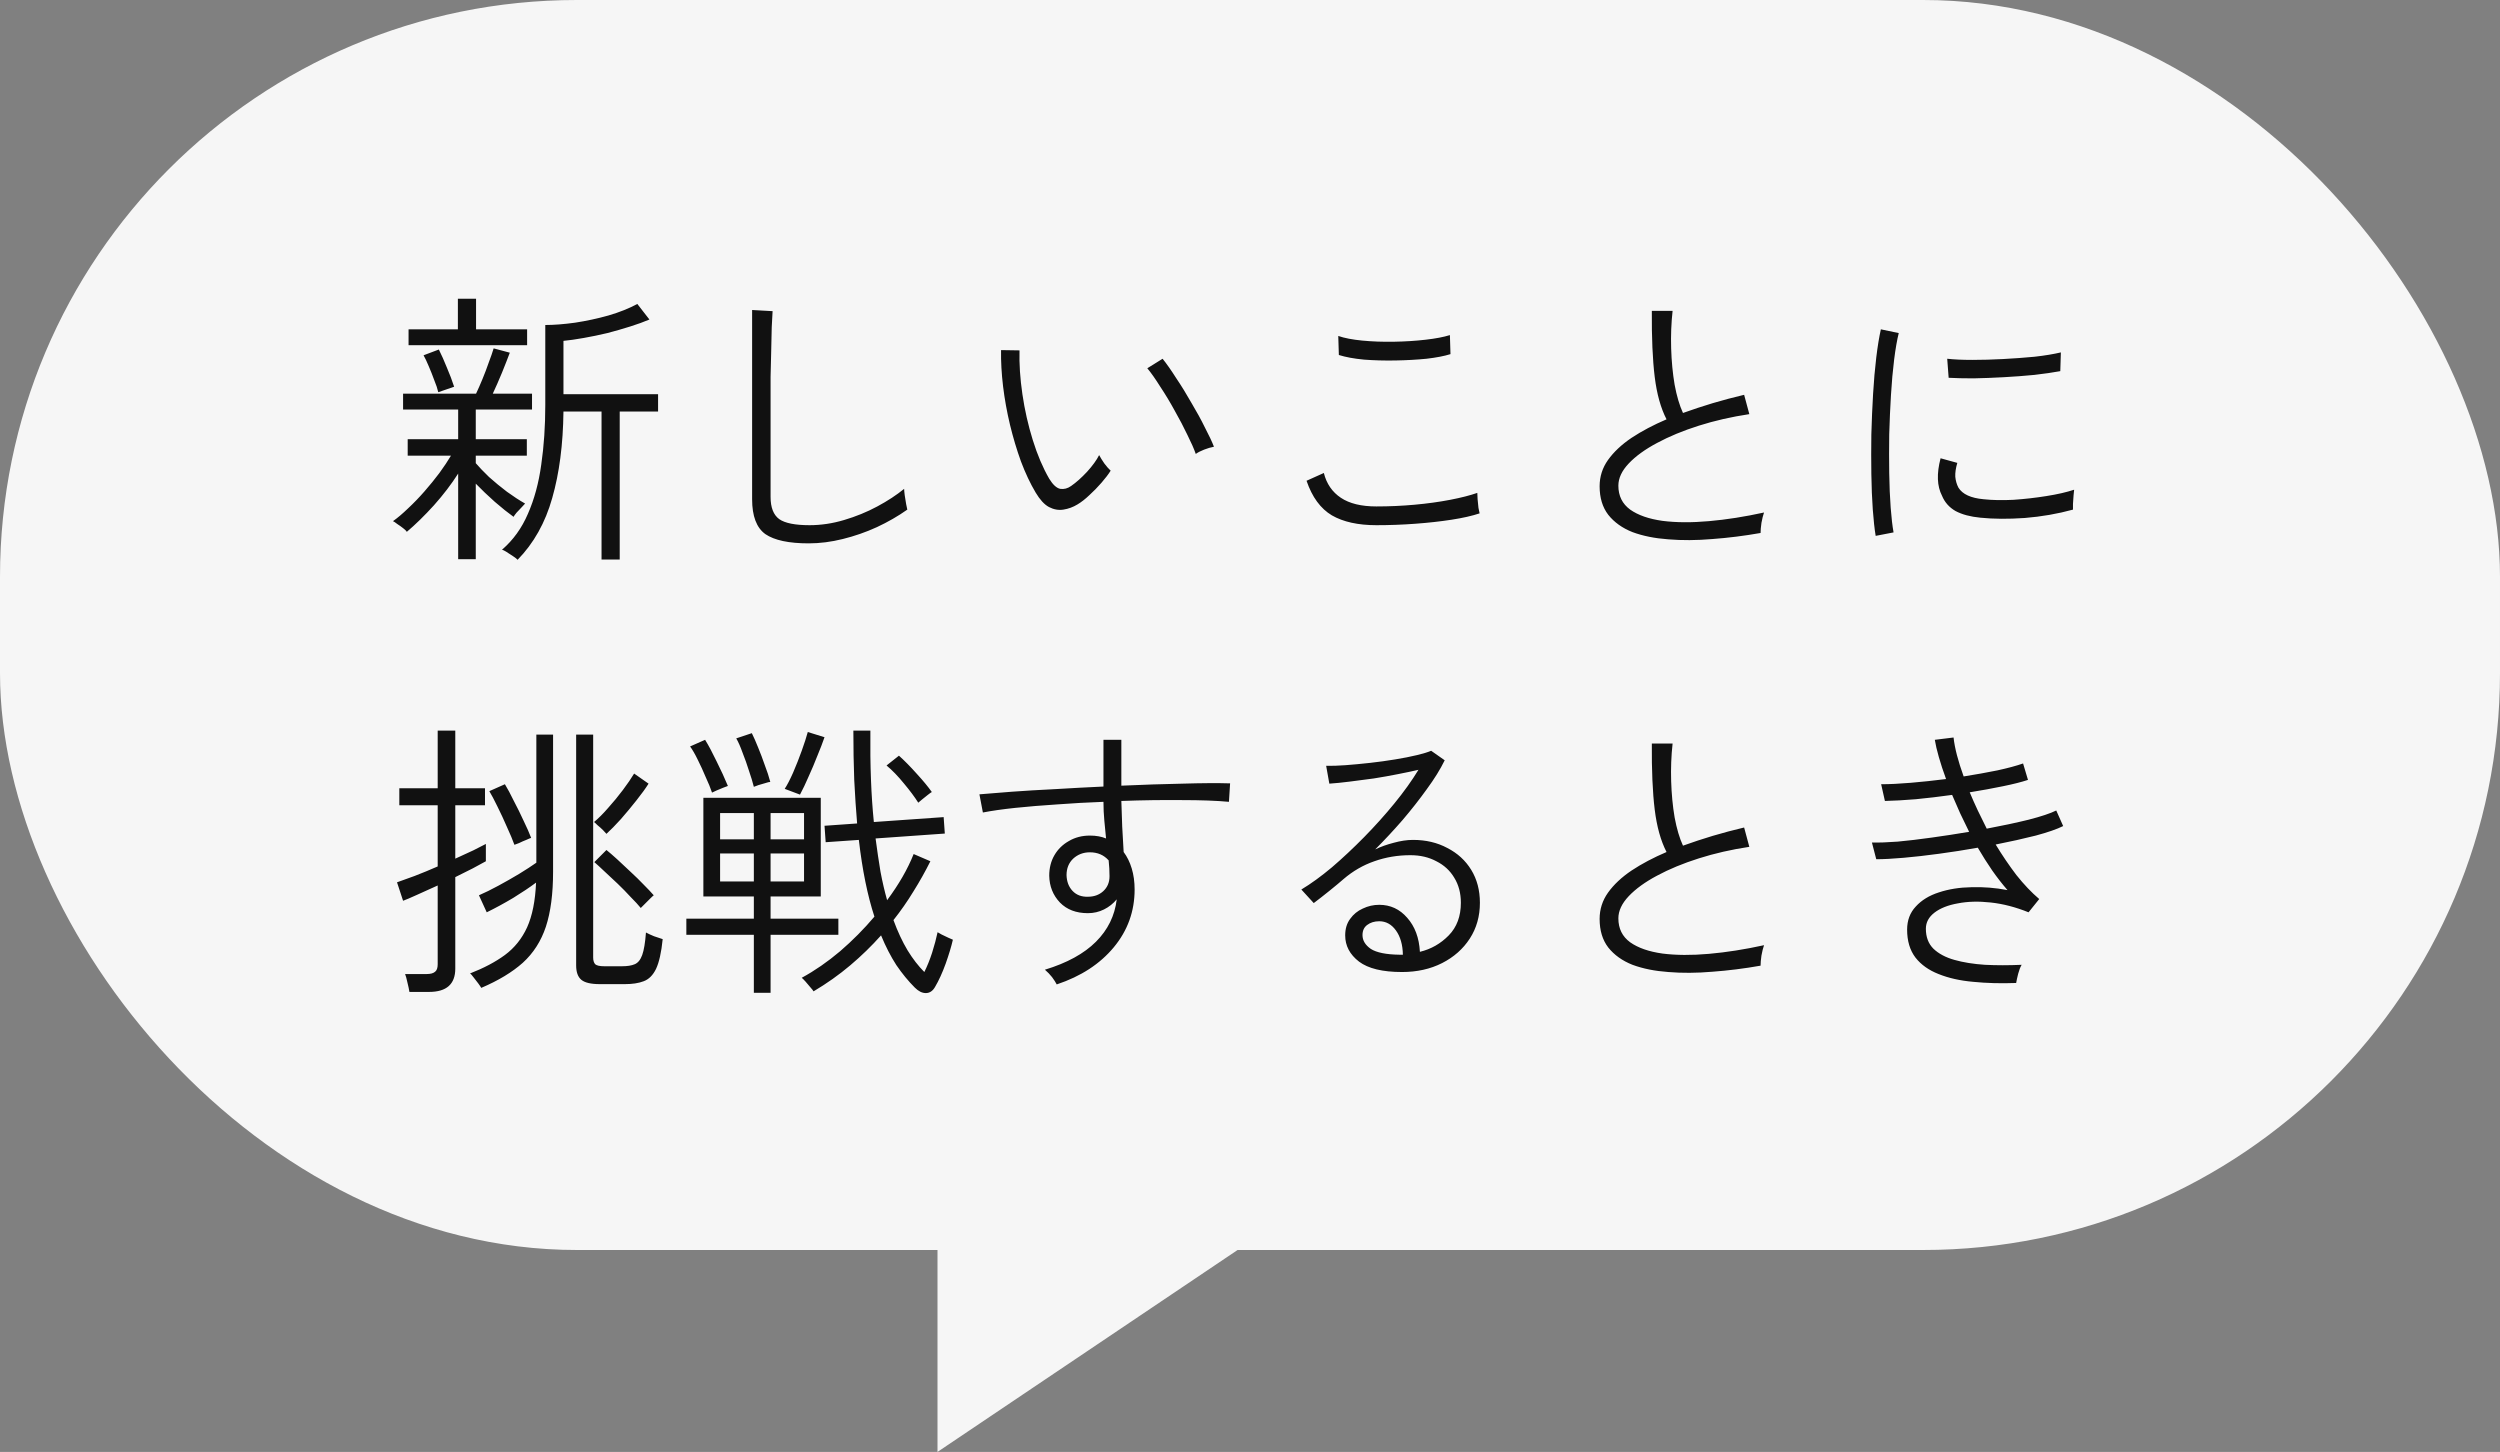
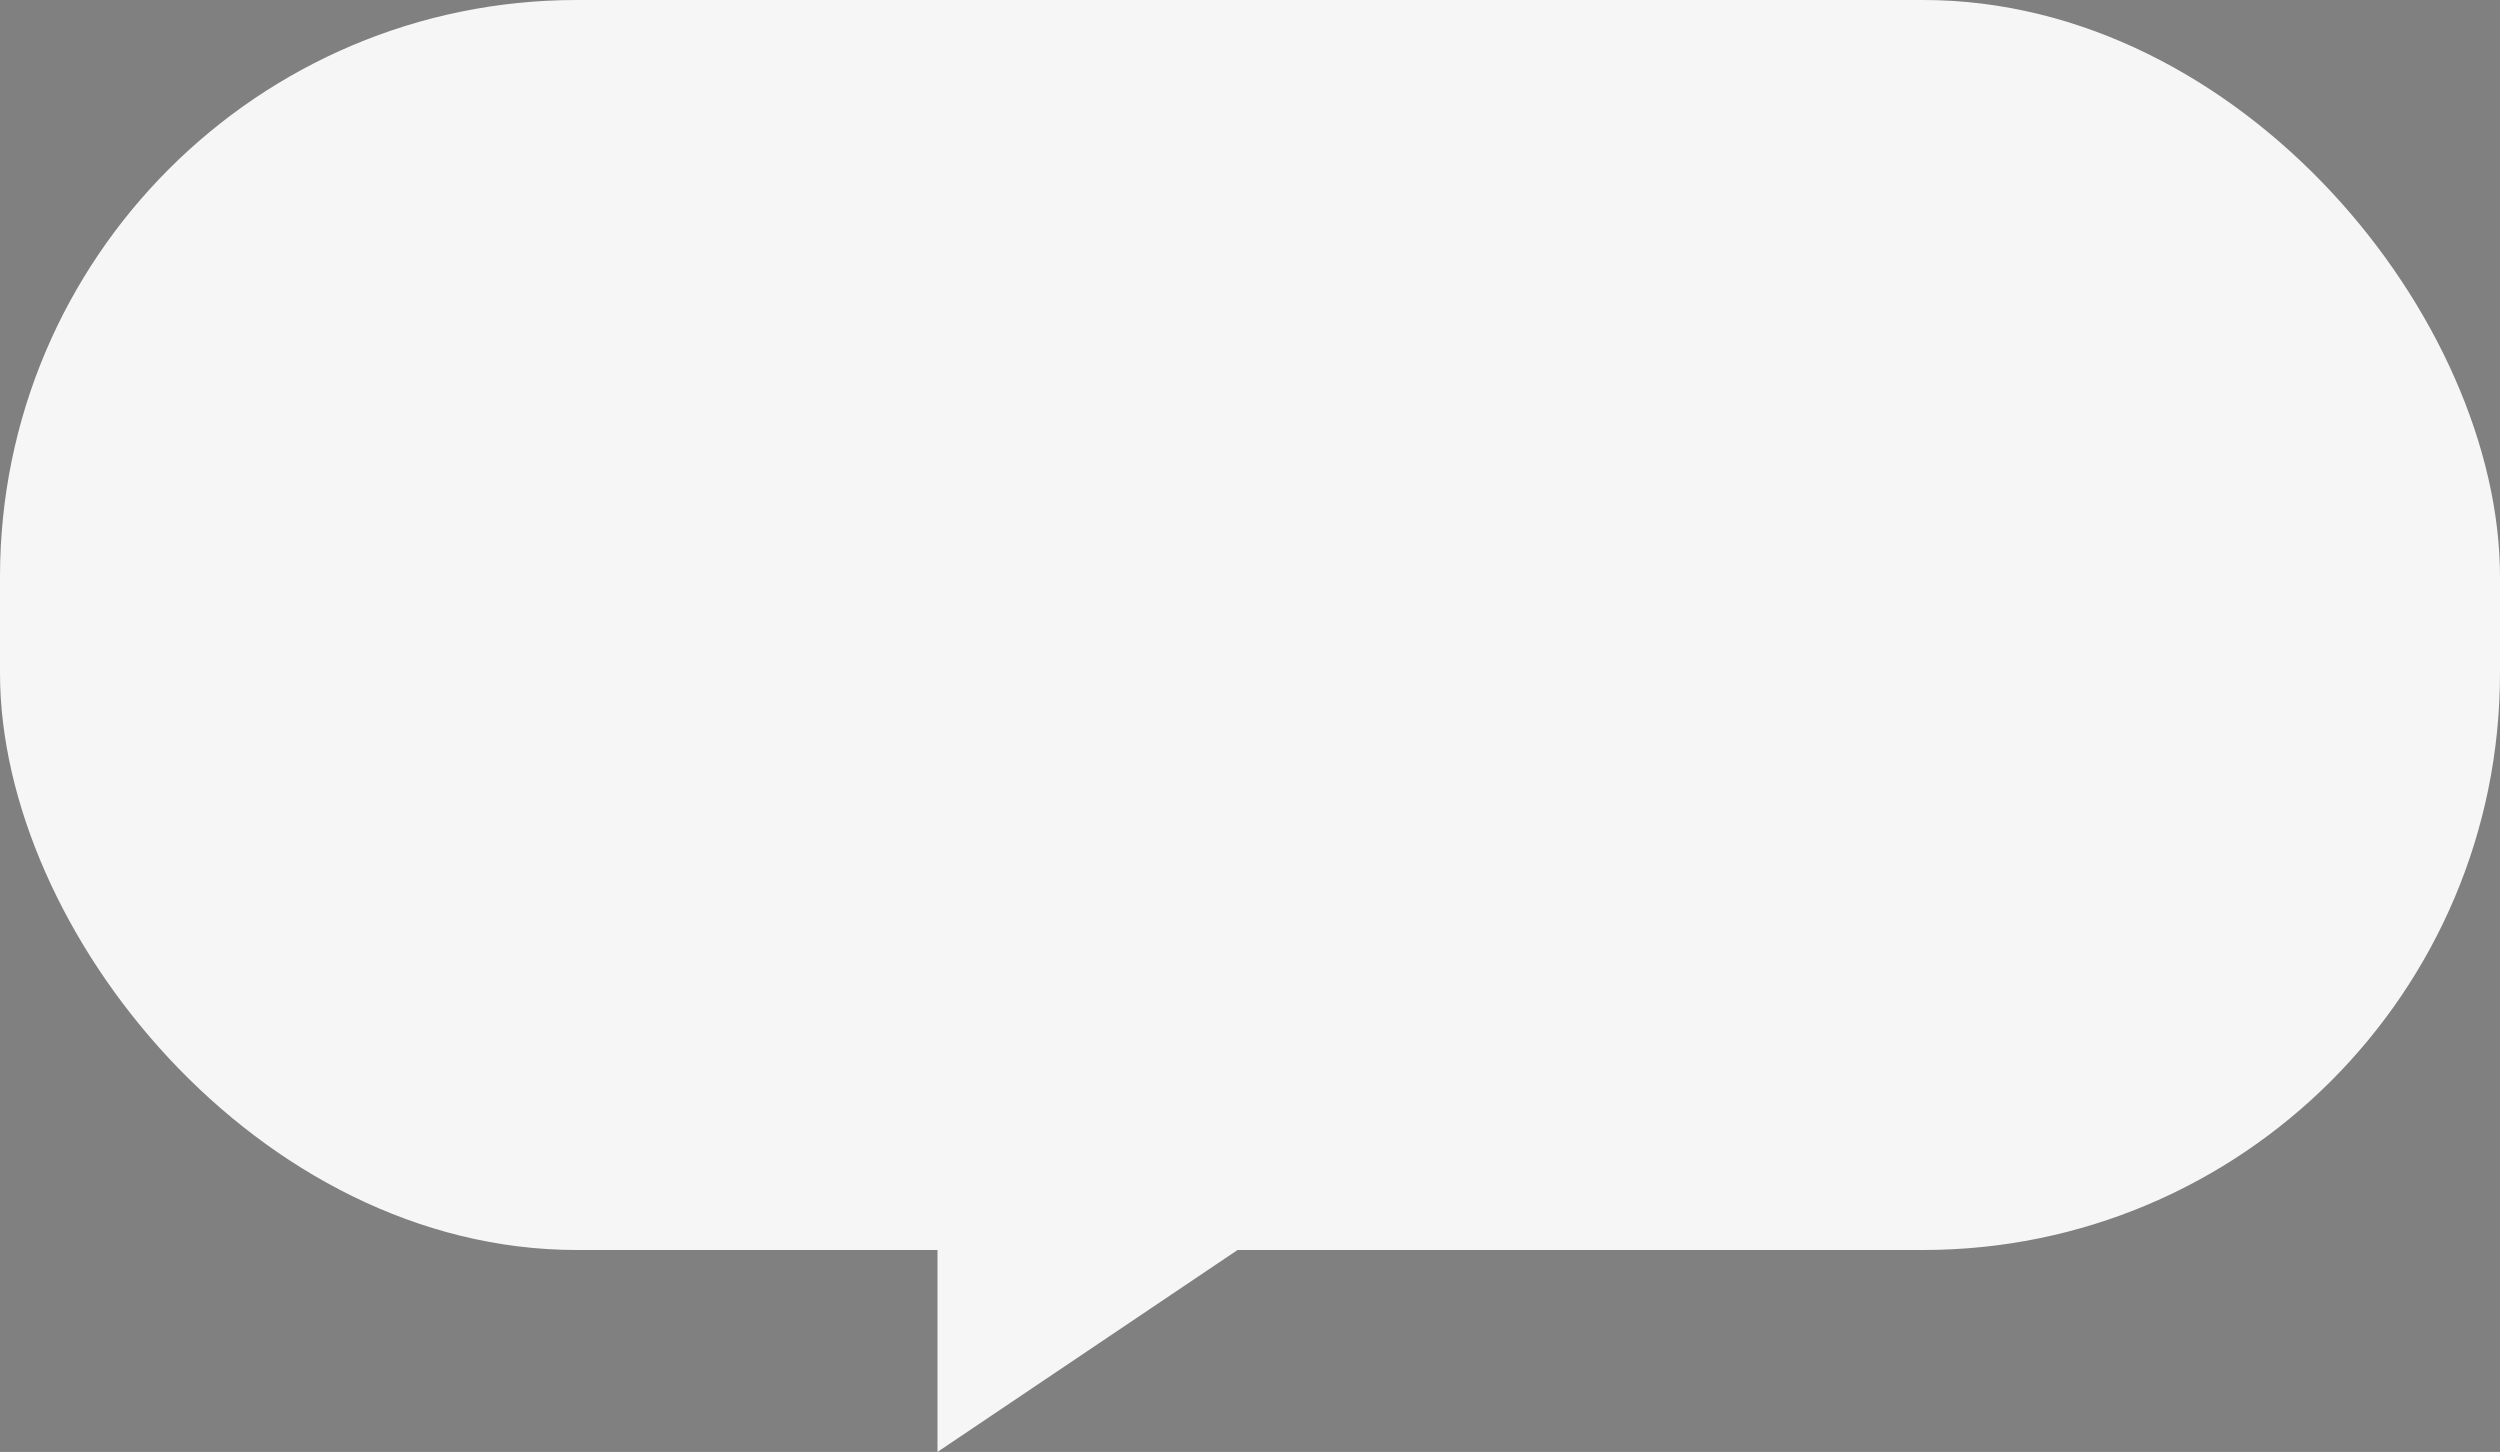
<svg xmlns="http://www.w3.org/2000/svg" width="260" height="151" viewBox="0 0 260 151" fill="none">
  <rect x="0" y="0" width="260" height="151" fill="#808080" stroke="none" />
  <rect width="260" height="130" rx="60" fill="#F6F6F6" />
  <path d="M97.5 151V115H151L97.5 151Z" fill="#F6F6F6" />
-   <path d="M53.83 58.22C53.77 58.14 53.62 58.02 53.38 57.86C53.16 57.72 52.93 57.57 52.69 57.41C52.47 57.27 52.31 57.19 52.21 57.17C53.37 56.17 54.27 54.92 54.91 53.42C55.57 51.92 56.03 50.22 56.29 48.32C56.57 46.4 56.71 44.33 56.71 42.11V33.8C57.61 33.8 58.64 33.72 59.8 33.56C60.98 33.38 62.14 33.13 63.28 32.81C64.44 32.47 65.44 32.07 66.28 31.61L67.54 33.23C66.98 33.47 66.32 33.71 65.56 33.95C64.8 34.19 64 34.42 63.16 34.64C62.32 34.84 61.5 35.01 60.7 35.15C59.92 35.29 59.22 35.39 58.6 35.45V41H68.44V42.8H64.45V58.19H62.56V42.8H58.6C58.56 46.22 58.17 49.22 57.43 51.8C56.71 54.36 55.51 56.5 53.83 58.22ZM47.65 58.16V49.25C46.95 50.35 46.11 51.45 45.13 52.55C44.15 53.63 43.21 54.55 42.31 55.31C42.27 55.23 42.15 55.11 41.95 54.95C41.75 54.79 41.54 54.64 41.32 54.5C41.12 54.34 40.97 54.24 40.87 54.2C41.35 53.86 41.87 53.42 42.43 52.88C43.01 52.34 43.58 51.75 44.14 51.11C44.7 50.47 45.22 49.83 45.7 49.19C46.18 48.53 46.58 47.93 46.9 47.39H42.4V45.68H47.65V42.59H41.92V40.94H49.51C49.71 40.52 49.93 40.02 50.17 39.44C50.41 38.86 50.63 38.28 50.83 37.7C51.05 37.12 51.22 36.63 51.34 36.23L53.02 36.68C52.82 37.22 52.55 37.91 52.21 38.75C51.87 39.57 51.55 40.3 51.25 40.94H55.33V42.59H49.48V45.68H54.79V47.39H49.48V48.17C49.84 48.59 50.3 49.07 50.86 49.61C51.44 50.13 52.06 50.64 52.72 51.14C53.38 51.62 54.01 52.03 54.61 52.37C54.55 52.43 54.43 52.56 54.25 52.76C54.07 52.94 53.89 53.13 53.71 53.33C53.55 53.53 53.45 53.67 53.41 53.75C52.85 53.35 52.2 52.83 51.46 52.19C50.74 51.55 50.08 50.92 49.48 50.3V58.16H47.65ZM42.49 35.9V34.25H47.62V31.07H49.51V34.25H54.82V35.9H42.49ZM45.58 40.79C45.5 40.43 45.36 40.01 45.16 39.53C44.98 39.03 44.79 38.55 44.59 38.09C44.39 37.61 44.21 37.23 44.05 36.95L45.64 36.35C45.92 36.91 46.2 37.54 46.48 38.24C46.78 38.94 47.03 39.6 47.23 40.22L45.58 40.79ZM84.1 56.51C82.04 56.51 80.54 56.19 79.6 55.55C78.68 54.89 78.22 53.68 78.22 51.92V32.24L80.35 32.36C80.33 32.68 80.3 33.24 80.26 34.04C80.24 34.84 80.22 35.74 80.2 36.74C80.18 37.48 80.16 38.29 80.14 39.17C80.14 40.05 80.14 40.98 80.14 41.96V51.68C80.14 52.78 80.44 53.55 81.04 53.99C81.64 54.41 82.69 54.62 84.19 54.62C85.39 54.62 86.59 54.44 87.79 54.08C89.01 53.72 90.16 53.25 91.24 52.67C92.32 52.09 93.25 51.48 94.03 50.84C94.03 50.96 94.05 51.18 94.09 51.5C94.15 51.82 94.2 52.13 94.24 52.43C94.3 52.71 94.34 52.9 94.36 53C93.4 53.68 92.34 54.29 91.18 54.83C90.04 55.35 88.86 55.76 87.64 56.06C86.44 56.36 85.26 56.51 84.1 56.51ZM112.06 52.46C111.6 52.74 111.11 52.92 110.59 53C110.09 53.08 109.59 52.99 109.09 52.73C108.61 52.47 108.15 51.97 107.71 51.23C107.15 50.29 106.64 49.21 106.18 47.99C105.74 46.77 105.36 45.5 105.04 44.18C104.72 42.84 104.48 41.51 104.32 40.19C104.16 38.85 104.09 37.59 104.11 36.41L106.03 36.44C105.99 37.84 106.09 39.36 106.33 41C106.57 42.64 106.93 44.23 107.41 45.77C107.89 47.31 108.46 48.65 109.12 49.79C109.5 50.41 109.88 50.76 110.26 50.84C110.66 50.9 111.04 50.8 111.4 50.54C111.92 50.18 112.47 49.69 113.05 49.07C113.63 48.43 114.05 47.85 114.31 47.33C114.45 47.59 114.63 47.88 114.85 48.2C115.09 48.52 115.31 48.77 115.51 48.95C115.27 49.33 114.95 49.75 114.55 50.21C114.15 50.67 113.73 51.1 113.29 51.5C112.87 51.9 112.46 52.22 112.06 52.46ZM124.36 47.21C124.18 46.69 123.89 46.03 123.49 45.23C123.11 44.43 122.67 43.59 122.17 42.71C121.69 41.83 121.19 41 120.67 40.22C120.17 39.42 119.72 38.78 119.32 38.3L120.91 37.31C121.33 37.83 121.8 38.5 122.32 39.32C122.86 40.12 123.39 40.98 123.91 41.9C124.45 42.8 124.92 43.66 125.32 44.48C125.74 45.28 126.05 45.94 126.25 46.46C125.93 46.52 125.59 46.62 125.23 46.76C124.87 46.9 124.58 47.05 124.36 47.21ZM143.14 54.62C141.24 54.62 139.7 54.28 138.52 53.6C137.34 52.9 136.46 51.7 135.88 50L137.68 49.19C137.96 50.31 138.55 51.17 139.45 51.77C140.35 52.37 141.58 52.67 143.14 52.67C144.48 52.67 145.81 52.61 147.13 52.49C148.45 52.37 149.68 52.2 150.82 51.98C151.96 51.76 152.9 51.52 153.64 51.26C153.64 51.38 153.65 51.6 153.67 51.92C153.69 52.22 153.72 52.52 153.76 52.82C153.82 53.1 153.86 53.29 153.88 53.39C153.1 53.65 152.13 53.87 150.97 54.05C149.81 54.23 148.55 54.37 147.19 54.47C145.85 54.57 144.5 54.62 143.14 54.62ZM139.24 36.92L139.18 34.94C139.82 35.16 140.65 35.32 141.67 35.42C142.71 35.52 143.81 35.56 144.97 35.54C146.13 35.52 147.23 35.45 148.27 35.33C149.31 35.21 150.15 35.05 150.79 34.85L150.85 36.83C150.21 37.03 149.38 37.19 148.36 37.31C147.34 37.41 146.26 37.47 145.12 37.49C143.98 37.51 142.89 37.48 141.85 37.4C140.81 37.3 139.94 37.14 139.24 36.92ZM183.1 55.43C181.4 55.73 179.73 55.94 178.09 56.06C176.45 56.2 174.92 56.21 173.5 56.09C172.1 55.99 170.86 55.74 169.78 55.34C168.72 54.92 167.88 54.32 167.26 53.54C166.66 52.76 166.36 51.77 166.36 50.57C166.36 49.57 166.65 48.66 167.23 47.84C167.83 47 168.65 46.23 169.69 45.53C170.75 44.83 171.96 44.19 173.32 43.61C172.72 42.45 172.31 40.98 172.09 39.2C171.87 37.4 171.77 35.11 171.79 32.33H173.95C173.81 33.59 173.76 34.89 173.8 36.23C173.84 37.57 173.96 38.83 174.16 40.01C174.38 41.19 174.67 42.17 175.03 42.95C176.03 42.59 177.06 42.25 178.12 41.93C179.2 41.61 180.29 41.32 181.39 41.06L181.93 43.07C180.07 43.35 178.32 43.75 176.68 44.27C175.04 44.79 173.59 45.39 172.33 46.07C171.09 46.73 170.11 47.44 169.39 48.2C168.67 48.96 168.31 49.73 168.31 50.51C168.31 51.57 168.72 52.4 169.54 53C170.36 53.58 171.48 53.97 172.9 54.17C174.32 54.35 175.93 54.36 177.73 54.2C179.55 54.04 181.46 53.74 183.46 53.3C183.36 53.58 183.27 53.94 183.19 54.38C183.13 54.8 183.1 55.15 183.1 55.43ZM195.07 55.73C194.95 55.01 194.85 54.1 194.77 53C194.69 51.88 194.64 50.65 194.62 49.31C194.6 47.97 194.6 46.59 194.62 45.17C194.66 43.73 194.72 42.33 194.8 40.97C194.88 39.61 194.99 38.35 195.13 37.19C195.27 36.03 195.43 35.05 195.61 34.25L197.47 34.64C197.29 35.36 197.13 36.28 196.99 37.4C196.85 38.52 196.74 39.75 196.66 41.09C196.58 42.41 196.52 43.77 196.48 45.17C196.46 46.57 196.46 47.92 196.48 49.22C196.5 50.52 196.55 51.71 196.63 52.79C196.71 53.85 196.81 54.71 196.93 55.37L195.07 55.73ZM205.96 53.84C204.92 53.74 204.06 53.51 203.38 53.15C202.72 52.77 202.25 52.24 201.97 51.56C201.45 50.56 201.4 49.26 201.82 47.66L203.56 48.14C203.4 48.68 203.33 49.16 203.35 49.58C203.39 50 203.5 50.38 203.68 50.72C204.1 51.4 204.97 51.8 206.29 51.92C207.21 52.02 208.25 52.04 209.41 51.98C210.57 51.9 211.71 51.77 212.83 51.59C213.97 51.41 214.93 51.19 215.71 50.93C215.69 51.03 215.67 51.23 215.65 51.53C215.63 51.81 215.61 52.1 215.59 52.4C215.59 52.68 215.59 52.88 215.59 53C213.99 53.44 212.32 53.73 210.58 53.87C208.86 53.99 207.32 53.98 205.96 53.84ZM202.66 39.29L202.51 37.31C203.23 37.39 204.1 37.43 205.12 37.43C206.14 37.43 207.21 37.4 208.33 37.34C209.47 37.28 210.56 37.2 211.6 37.1C212.66 36.98 213.57 36.83 214.33 36.65L214.27 38.6C213.51 38.74 212.61 38.87 211.57 38.99C210.55 39.09 209.49 39.17 208.39 39.23C207.31 39.29 206.26 39.33 205.24 39.35C204.24 39.35 203.38 39.33 202.66 39.29ZM42.58 103.16C42.54 102.9 42.47 102.57 42.37 102.17C42.29 101.79 42.21 101.5 42.13 101.3H44.38C44.78 101.3 45.07 101.22 45.25 101.06C45.43 100.92 45.52 100.66 45.52 100.28V92.09C44.72 92.45 43.99 92.78 43.33 93.08C42.67 93.38 42.2 93.58 41.92 93.68L41.29 91.76C41.75 91.6 42.36 91.38 43.12 91.1C43.9 90.8 44.7 90.47 45.52 90.11V83.75H41.53V81.98H45.52V75.98H47.35V81.98H50.44V83.75H47.35V89.3C48.05 88.98 48.68 88.69 49.24 88.43C49.8 88.15 50.23 87.93 50.53 87.77V89.57C50.17 89.77 49.71 90.02 49.15 90.32C48.59 90.6 47.99 90.9 47.35 91.22V100.73C47.35 102.35 46.44 103.16 44.62 103.16H42.58ZM50.05 102.74C50.01 102.66 49.91 102.51 49.75 102.29C49.59 102.07 49.42 101.85 49.24 101.63C49.08 101.41 48.96 101.28 48.88 101.24C50.32 100.68 51.53 100.04 52.51 99.32C53.51 98.58 54.28 97.62 54.82 96.44C55.36 95.24 55.67 93.69 55.75 91.79C55.11 92.27 54.32 92.8 53.38 93.38C52.44 93.94 51.52 94.44 50.62 94.88L49.81 93.11C50.41 92.85 51.08 92.52 51.82 92.12C52.56 91.72 53.28 91.31 53.98 90.89C54.7 90.45 55.3 90.06 55.78 89.72V76.4H57.52V90.65C57.52 92.95 57.27 94.86 56.77 96.38C56.27 97.88 55.47 99.13 54.37 100.13C53.27 101.11 51.83 101.98 50.05 102.74ZM62.38 102.35C61.46 102.35 60.82 102.2 60.46 101.9C60.1 101.6 59.92 101.1 59.92 100.4V76.4H61.69V99.59C61.69 99.89 61.76 100.12 61.9 100.28C62.06 100.42 62.37 100.49 62.83 100.49H64.69C65.25 100.49 65.69 100.42 66.01 100.28C66.35 100.14 66.61 99.82 66.79 99.32C66.97 98.82 67.1 98.04 67.18 96.98C67.4 97.1 67.68 97.23 68.02 97.37C68.38 97.49 68.68 97.59 68.92 97.67C68.78 99.05 68.55 100.08 68.23 100.76C67.91 101.42 67.48 101.85 66.94 102.05C66.42 102.25 65.77 102.35 64.99 102.35H62.38ZM66.64 94.43C66.38 94.11 66.03 93.73 65.59 93.29C65.17 92.83 64.72 92.37 64.24 91.91C63.76 91.45 63.3 91.02 62.86 90.62C62.44 90.22 62.09 89.9 61.81 89.66L63.07 88.4C63.37 88.64 63.74 88.96 64.18 89.36C64.62 89.76 65.08 90.19 65.56 90.65C66.06 91.11 66.52 91.56 66.94 92C67.38 92.44 67.73 92.81 67.99 93.11C67.93 93.15 67.8 93.27 67.6 93.47C67.42 93.65 67.23 93.84 67.03 94.04C66.85 94.22 66.72 94.35 66.64 94.43ZM63.07 86.72C63.01 86.64 62.89 86.51 62.71 86.33C62.53 86.15 62.34 85.98 62.14 85.82C61.96 85.64 61.84 85.53 61.78 85.49C62.24 85.11 62.73 84.62 63.25 84.02C63.79 83.42 64.3 82.8 64.78 82.16C65.26 81.52 65.65 80.95 65.95 80.45L67.45 81.5C67.15 81.98 66.73 82.56 66.19 83.24C65.67 83.9 65.13 84.55 64.57 85.19C64.01 85.81 63.51 86.32 63.07 86.72ZM53.5 87.86C53.32 87.36 53.06 86.74 52.72 86C52.4 85.26 52.07 84.55 51.73 83.87C51.39 83.17 51.11 82.64 50.89 82.28L52.51 81.56C52.79 82.02 53.1 82.6 53.44 83.3C53.8 83.98 54.14 84.67 54.46 85.37C54.8 86.07 55.06 86.66 55.24 87.14C55.16 87.16 54.99 87.23 54.73 87.35C54.47 87.45 54.22 87.56 53.98 87.68C53.74 87.78 53.58 87.84 53.5 87.86ZM78.4 103.25V97.22H71.38V95.54H78.4V93.23H73.15V82.97H85.36V93.23H80.14V95.54H87.19V97.22H80.14V103.25H78.4ZM84.61 103.1C84.57 103.02 84.46 102.88 84.28 102.68C84.12 102.48 83.95 102.28 83.77 102.08C83.59 101.88 83.46 101.75 83.38 101.69C84.74 100.95 86.07 100.03 87.37 98.93C88.67 97.81 89.86 96.61 90.94 95.33C90.22 93.13 89.68 90.47 89.32 87.35L85.87 87.59L85.75 85.88L89.14 85.64C89.02 84.22 88.92 82.71 88.84 81.11C88.78 79.51 88.75 77.8 88.75 75.98H90.52C90.48 79.56 90.6 82.73 90.88 85.49L98.14 84.98L98.26 86.69L91.06 87.2C91.22 88.42 91.39 89.57 91.57 90.65C91.77 91.71 92 92.7 92.26 93.62C93.48 91.98 94.4 90.38 95.02 88.82L96.76 89.57C96.22 90.65 95.63 91.7 94.99 92.72C94.37 93.74 93.68 94.73 92.92 95.69C93.36 96.89 93.85 97.94 94.39 98.84C94.93 99.72 95.51 100.47 96.13 101.09C96.43 100.49 96.7 99.82 96.94 99.08C97.18 98.32 97.37 97.61 97.51 96.95C97.57 96.99 97.71 97.07 97.93 97.19C98.15 97.29 98.38 97.4 98.62 97.52C98.86 97.62 99.02 97.69 99.1 97.73C98.94 98.43 98.69 99.26 98.35 100.22C98.01 101.16 97.64 101.97 97.24 102.65C97 103.07 96.68 103.28 96.28 103.28C95.9 103.28 95.52 103.09 95.14 102.71C94.46 102.03 93.82 101.25 93.22 100.37C92.64 99.47 92.11 98.44 91.63 97.28C90.65 98.38 89.58 99.42 88.42 100.4C87.26 101.38 85.99 102.28 84.61 103.1ZM83.2 82.64L81.61 82.04C81.87 81.64 82.16 81.08 82.48 80.36C82.8 79.62 83.1 78.86 83.38 78.08C83.66 77.3 83.87 76.65 84.01 76.13L85.75 76.67C85.55 77.25 85.3 77.9 85 78.62C84.72 79.34 84.42 80.05 84.1 80.75C83.8 81.45 83.5 82.08 83.2 82.64ZM74.89 91.67H78.4V88.76H74.89V91.67ZM80.14 91.67H83.62V88.76H80.14V91.67ZM74.89 87.29H78.4V84.56H74.89V87.29ZM80.14 87.29H83.62V84.56H80.14V87.29ZM78.4 81.83C78.28 81.35 78.11 80.79 77.89 80.15C77.69 79.51 77.47 78.89 77.23 78.29C77.01 77.67 76.79 77.17 76.57 76.79L78.19 76.25C78.39 76.65 78.61 77.15 78.85 77.75C79.09 78.33 79.32 78.94 79.54 79.58C79.78 80.2 79.97 80.78 80.11 81.32C80.01 81.32 79.84 81.36 79.6 81.44C79.36 81.5 79.12 81.57 78.88 81.65C78.66 81.73 78.5 81.79 78.4 81.83ZM74.05 82.43C73.89 81.95 73.67 81.41 73.39 80.81C73.13 80.19 72.86 79.6 72.58 79.04C72.3 78.46 72.03 77.99 71.77 77.63L73.33 76.94C73.69 77.52 74.09 78.27 74.53 79.19C74.99 80.11 75.38 80.96 75.7 81.74C75.62 81.76 75.46 81.82 75.22 81.92C74.98 82.02 74.74 82.12 74.5 82.22C74.28 82.32 74.13 82.39 74.05 82.43ZM95.5 83.48C95.12 82.88 94.62 82.21 94 81.47C93.4 80.73 92.8 80.11 92.2 79.61L93.49 78.59C94.07 79.11 94.69 79.74 95.35 80.48C96.01 81.2 96.53 81.83 96.91 82.37C96.83 82.41 96.69 82.51 96.49 82.67C96.29 82.83 96.09 82.99 95.89 83.15C95.71 83.31 95.58 83.42 95.5 83.48ZM109.9 102.38C109.8 102.18 109.64 101.93 109.42 101.63C109.2 101.35 108.95 101.09 108.67 100.85C110.97 100.15 112.74 99.18 113.98 97.94C115.22 96.7 115.94 95.23 116.14 93.53C115.78 93.97 115.34 94.32 114.82 94.58C114.3 94.84 113.74 94.97 113.14 94.97C111.92 94.97 110.95 94.6 110.23 93.86C109.51 93.1 109.14 92.17 109.12 91.07C109.12 90.27 109.3 89.56 109.66 88.94C110.02 88.32 110.52 87.83 111.16 87.47C111.8 87.09 112.53 86.9 113.35 86.9C113.99 86.9 114.55 87 115.03 87.2C114.97 86.6 114.91 85.98 114.85 85.34C114.79 84.7 114.76 84.05 114.76 83.39C113.12 83.45 111.51 83.54 109.93 83.66C108.37 83.76 106.92 83.88 105.58 84.02C104.26 84.16 103.14 84.32 102.22 84.5L101.86 82.61C102.76 82.53 103.88 82.44 105.22 82.34C106.58 82.24 108.08 82.15 109.72 82.07C111.36 81.97 113.04 81.88 114.76 81.8V76.94H116.62V81.71C118.84 81.61 120.96 81.54 122.98 81.5C125 81.44 126.65 81.43 127.93 81.47L127.81 83.39C126.53 83.27 124.89 83.21 122.89 83.21C120.91 83.19 118.82 83.22 116.62 83.3C116.64 84.16 116.67 85.05 116.71 85.97C116.77 86.89 116.82 87.77 116.86 88.61C117.22 89.09 117.5 89.66 117.7 90.32C117.9 90.98 118 91.71 118 92.51C118 94.77 117.28 96.77 115.84 98.51C114.4 100.25 112.42 101.54 109.9 102.38ZM113.14 93.26C113.78 93.26 114.31 93.07 114.73 92.69C115.17 92.29 115.39 91.77 115.39 91.13C115.39 90.59 115.36 90.04 115.3 89.48C114.8 88.92 114.15 88.64 113.35 88.64C112.67 88.64 112.09 88.86 111.61 89.3C111.15 89.74 110.92 90.31 110.92 91.01C110.94 91.69 111.15 92.24 111.55 92.66C111.95 93.08 112.48 93.28 113.14 93.26ZM145.81 101.09C143.79 101.09 142.3 100.73 141.34 100.01C140.38 99.27 139.9 98.36 139.9 97.28C139.9 96.6 140.07 96.03 140.41 95.57C140.75 95.09 141.19 94.73 141.73 94.49C142.27 94.23 142.84 94.1 143.44 94.1C144.6 94.1 145.57 94.55 146.35 95.45C147.15 96.35 147.59 97.53 147.67 98.99C148.83 98.71 149.83 98.14 150.67 97.28C151.51 96.42 151.93 95.29 151.93 93.89C151.93 92.89 151.7 92.02 151.24 91.28C150.8 90.54 150.18 89.97 149.38 89.57C148.6 89.15 147.7 88.94 146.68 88.94C145.36 88.94 144.11 89.15 142.93 89.57C141.77 89.97 140.7 90.59 139.72 91.43C139.38 91.73 138.9 92.13 138.28 92.63C137.66 93.13 137.11 93.56 136.63 93.92L135.34 92.51C136.34 91.91 137.4 91.14 138.52 90.2C139.64 89.24 140.76 88.19 141.88 87.05C143 85.91 144.05 84.74 145.03 83.54C146.01 82.34 146.84 81.18 147.52 80.06C146.92 80.2 146.21 80.35 145.39 80.51C144.59 80.67 143.75 80.82 142.87 80.96C141.99 81.08 141.15 81.19 140.35 81.29C139.55 81.39 138.85 81.46 138.25 81.5L137.92 79.64C138.46 79.66 139.13 79.64 139.93 79.58C140.73 79.52 141.58 79.44 142.48 79.34C143.38 79.24 144.25 79.12 145.09 78.98C145.95 78.84 146.71 78.69 147.37 78.53C148.03 78.37 148.52 78.22 148.84 78.08L150.25 79.07C149.79 80.01 149.17 81.01 148.39 82.07C147.63 83.13 146.79 84.2 145.87 85.28C144.95 86.34 144 87.36 143.02 88.34C143.6 88.06 144.24 87.83 144.94 87.65C145.66 87.45 146.33 87.35 146.95 87.35C148.29 87.35 149.48 87.63 150.52 88.19C151.58 88.73 152.41 89.49 153.01 90.47C153.61 91.45 153.91 92.59 153.91 93.89C153.91 95.29 153.56 96.53 152.86 97.61C152.16 98.69 151.2 99.54 149.98 100.16C148.76 100.78 147.37 101.09 145.81 101.09ZM145.54 99.29H145.9C145.88 98.25 145.64 97.41 145.18 96.77C144.72 96.13 144.14 95.81 143.44 95.81C142.94 95.81 142.52 95.94 142.18 96.2C141.86 96.44 141.7 96.79 141.7 97.25C141.7 97.81 141.99 98.29 142.57 98.69C143.17 99.07 144.16 99.27 145.54 99.29ZM183.1 100.43C181.4 100.73 179.73 100.94 178.09 101.06C176.45 101.2 174.92 101.21 173.5 101.09C172.1 100.99 170.86 100.74 169.78 100.34C168.72 99.92 167.88 99.32 167.26 98.54C166.66 97.76 166.36 96.77 166.36 95.57C166.36 94.57 166.65 93.66 167.23 92.84C167.83 92 168.65 91.23 169.69 90.53C170.75 89.83 171.96 89.19 173.32 88.61C172.72 87.45 172.31 85.98 172.09 84.2C171.87 82.4 171.77 80.11 171.79 77.33H173.95C173.81 78.59 173.76 79.89 173.8 81.23C173.84 82.57 173.96 83.83 174.16 85.01C174.38 86.19 174.67 87.17 175.03 87.95C176.03 87.59 177.06 87.25 178.12 86.93C179.2 86.61 180.29 86.32 181.39 86.06L181.93 88.07C180.07 88.35 178.32 88.75 176.68 89.27C175.04 89.79 173.59 90.39 172.33 91.07C171.09 91.73 170.11 92.44 169.39 93.2C168.67 93.96 168.31 94.73 168.31 95.51C168.31 96.57 168.72 97.4 169.54 98C170.36 98.58 171.48 98.97 172.9 99.17C174.32 99.35 175.93 99.36 177.73 99.2C179.55 99.04 181.46 98.74 183.46 98.3C183.36 98.58 183.27 98.94 183.19 99.38C183.13 99.8 183.1 100.15 183.1 100.43ZM209.68 102.23C208.08 102.29 206.59 102.25 205.21 102.11C203.85 101.99 202.65 101.72 201.61 101.3C200.59 100.9 199.79 100.33 199.21 99.59C198.63 98.83 198.34 97.86 198.34 96.68C198.34 95.72 198.64 94.92 199.24 94.28C199.84 93.62 200.64 93.13 201.64 92.81C202.66 92.47 203.79 92.29 205.03 92.27C206.27 92.23 207.52 92.33 208.78 92.57C208.24 91.95 207.71 91.27 207.19 90.53C206.67 89.77 206.17 88.98 205.69 88.16C204.35 88.4 203.01 88.61 201.67 88.79C200.35 88.97 199.12 89.11 197.98 89.21C196.84 89.31 195.89 89.36 195.13 89.36L194.68 87.62C195.38 87.64 196.27 87.61 197.35 87.53C198.43 87.43 199.61 87.29 200.89 87.11C202.19 86.93 203.49 86.73 204.79 86.51C204.47 85.87 204.16 85.23 203.86 84.59C203.56 83.93 203.28 83.29 203.02 82.67C201.74 82.85 200.48 83 199.24 83.12C198.02 83.22 196.95 83.28 196.03 83.3L195.64 81.56C196.52 81.56 197.55 81.51 198.73 81.41C199.91 81.31 201.13 81.18 202.39 81.02C202.09 80.2 201.84 79.44 201.64 78.74C201.44 78.04 201.3 77.44 201.22 76.94L203.17 76.7C203.29 77.8 203.64 79.15 204.22 80.75C205.48 80.55 206.65 80.34 207.73 80.12C208.83 79.88 209.72 79.64 210.4 79.4L210.91 81.11C210.25 81.33 209.38 81.55 208.3 81.77C207.24 81.99 206.09 82.2 204.85 82.4C205.11 83.02 205.39 83.65 205.69 84.29C205.99 84.91 206.3 85.54 206.62 86.18C208.22 85.88 209.67 85.57 210.97 85.25C212.29 84.91 213.25 84.59 213.85 84.29L214.57 85.91C213.93 86.23 212.98 86.56 211.72 86.9C210.46 87.22 209.07 87.53 207.55 87.83C208.23 88.95 208.95 90.01 209.71 91.01C210.49 91.99 211.28 92.82 212.08 93.5L210.97 94.88C209.63 94.34 208.32 94 207.04 93.86C205.78 93.72 204.64 93.75 203.62 93.95C202.6 94.13 201.79 94.45 201.19 94.91C200.59 95.37 200.29 95.93 200.29 96.59C200.29 97.45 200.55 98.14 201.07 98.66C201.61 99.18 202.34 99.57 203.26 99.83C204.18 100.09 205.24 100.26 206.44 100.34C207.64 100.4 208.91 100.4 210.25 100.34C210.11 100.58 209.99 100.89 209.89 101.27C209.79 101.67 209.72 101.99 209.68 102.23Z" fill="#111111" />
</svg>